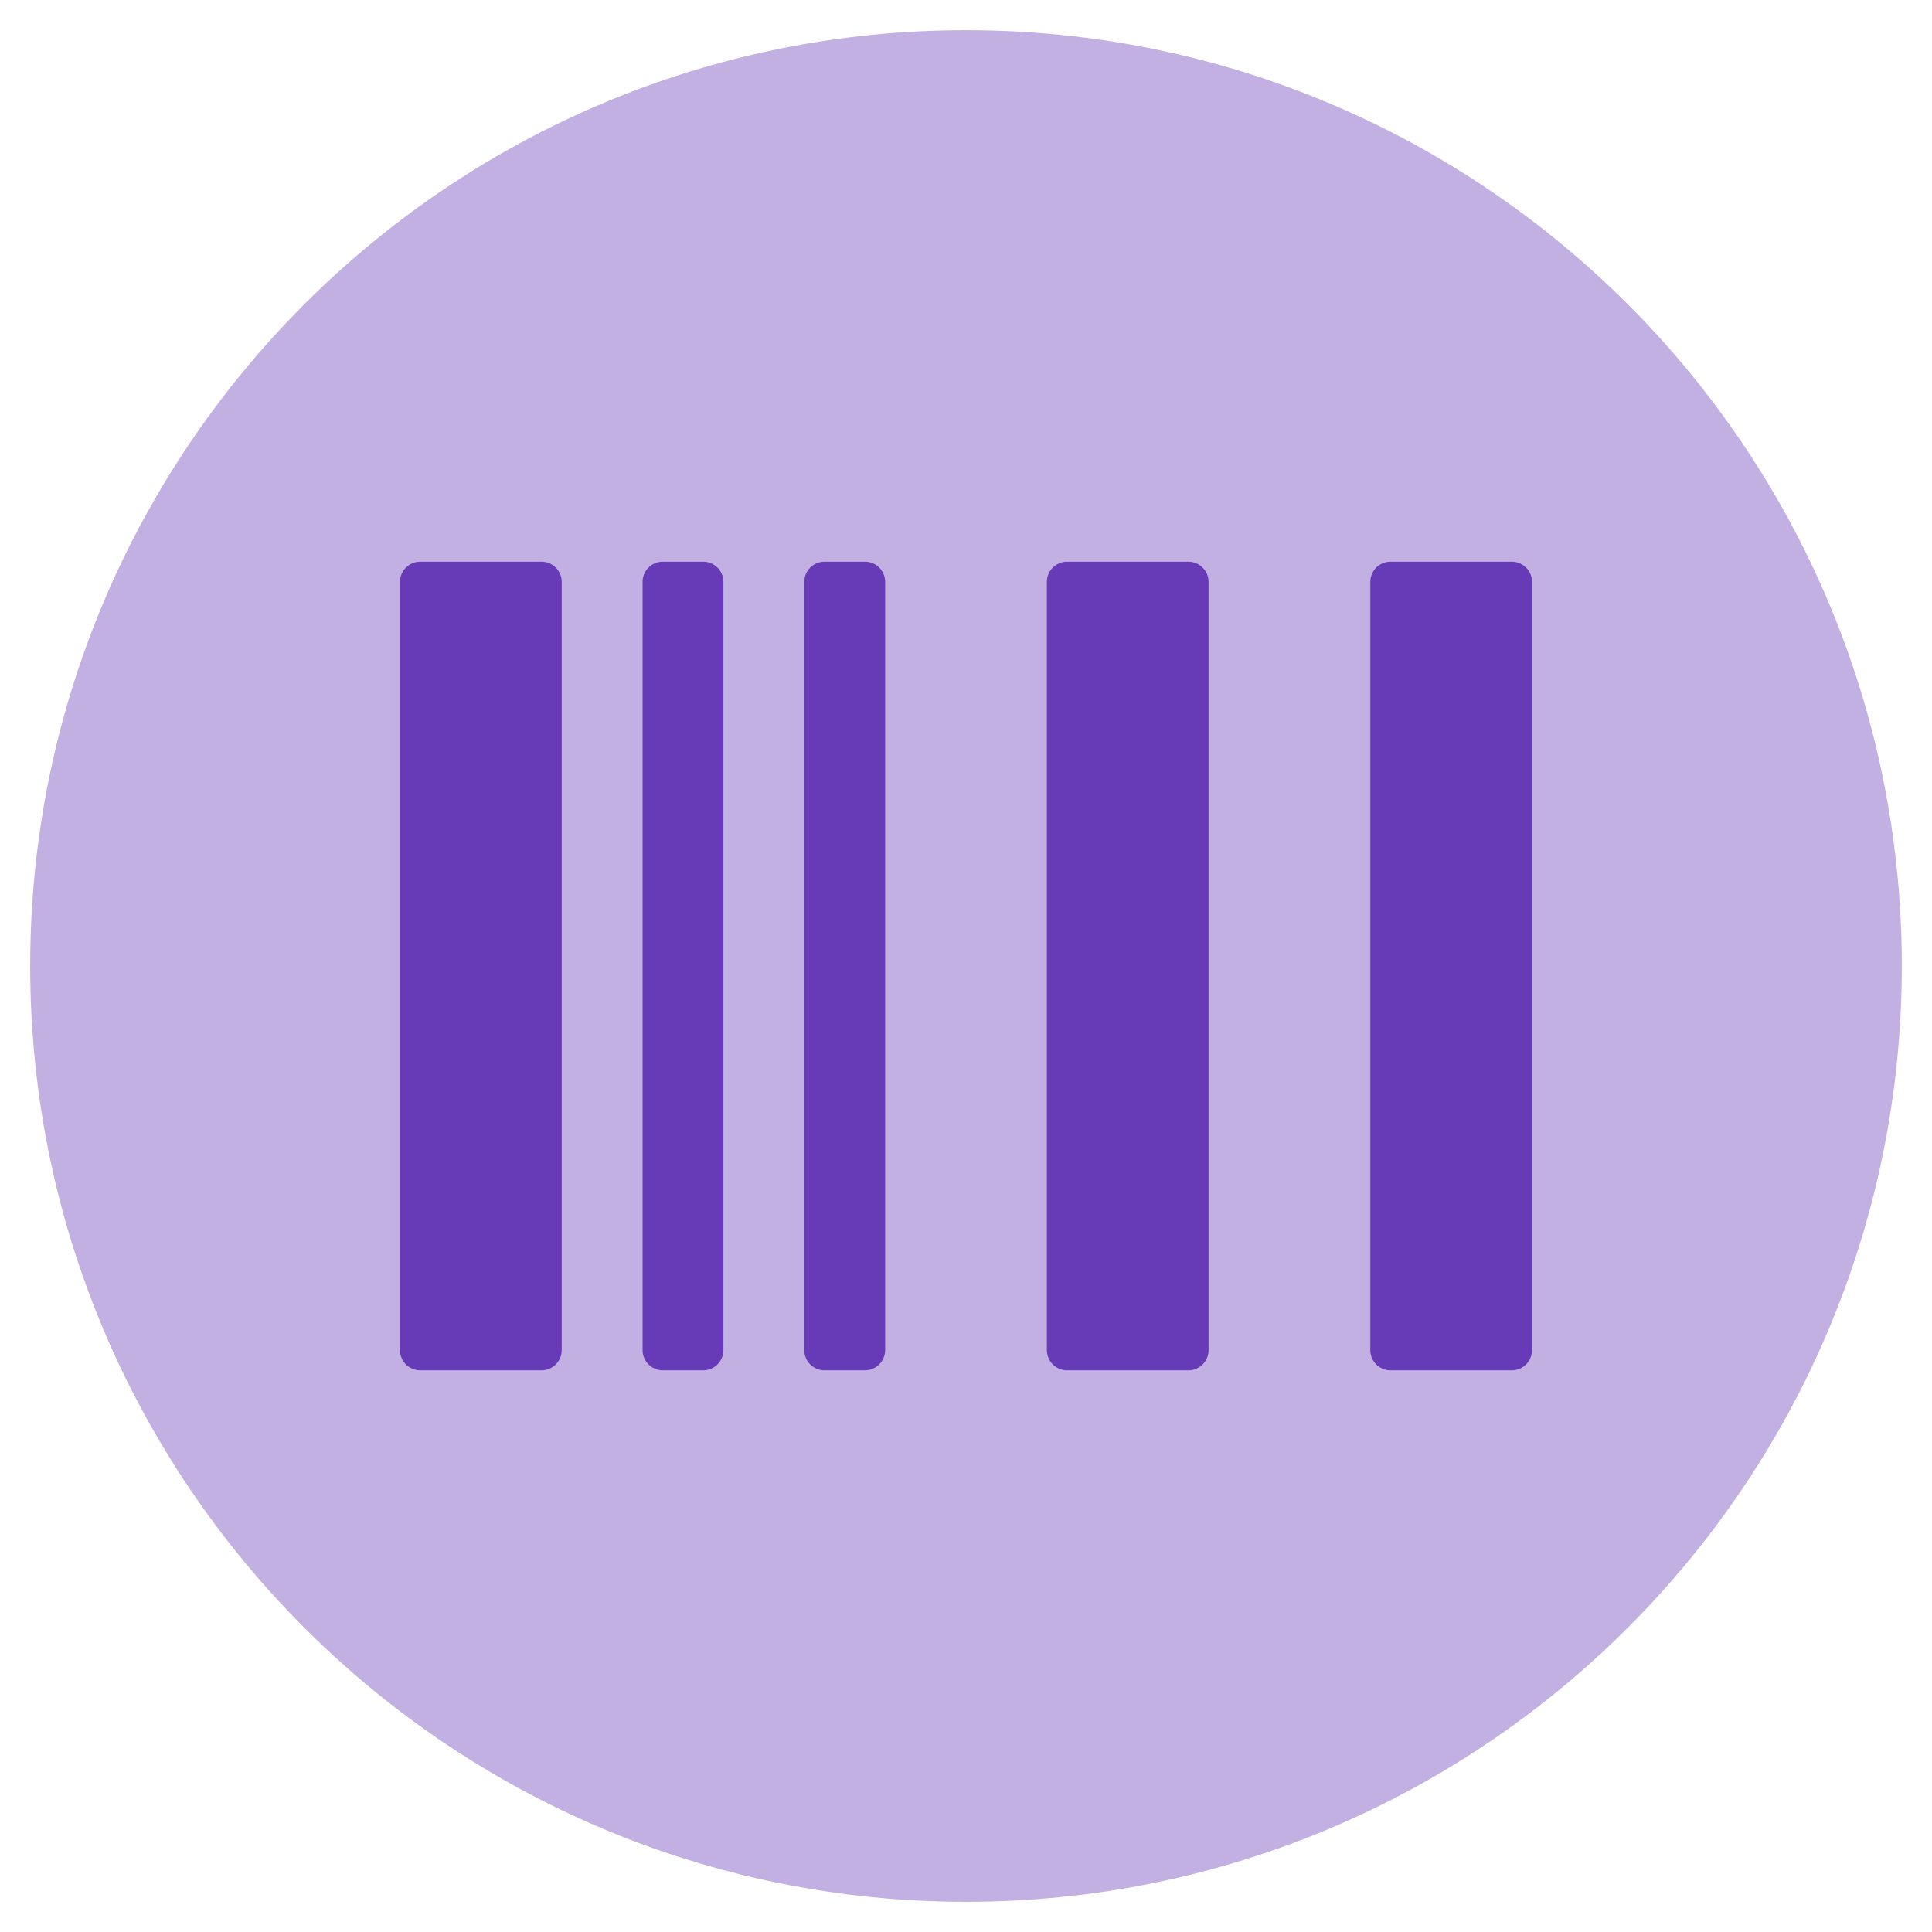
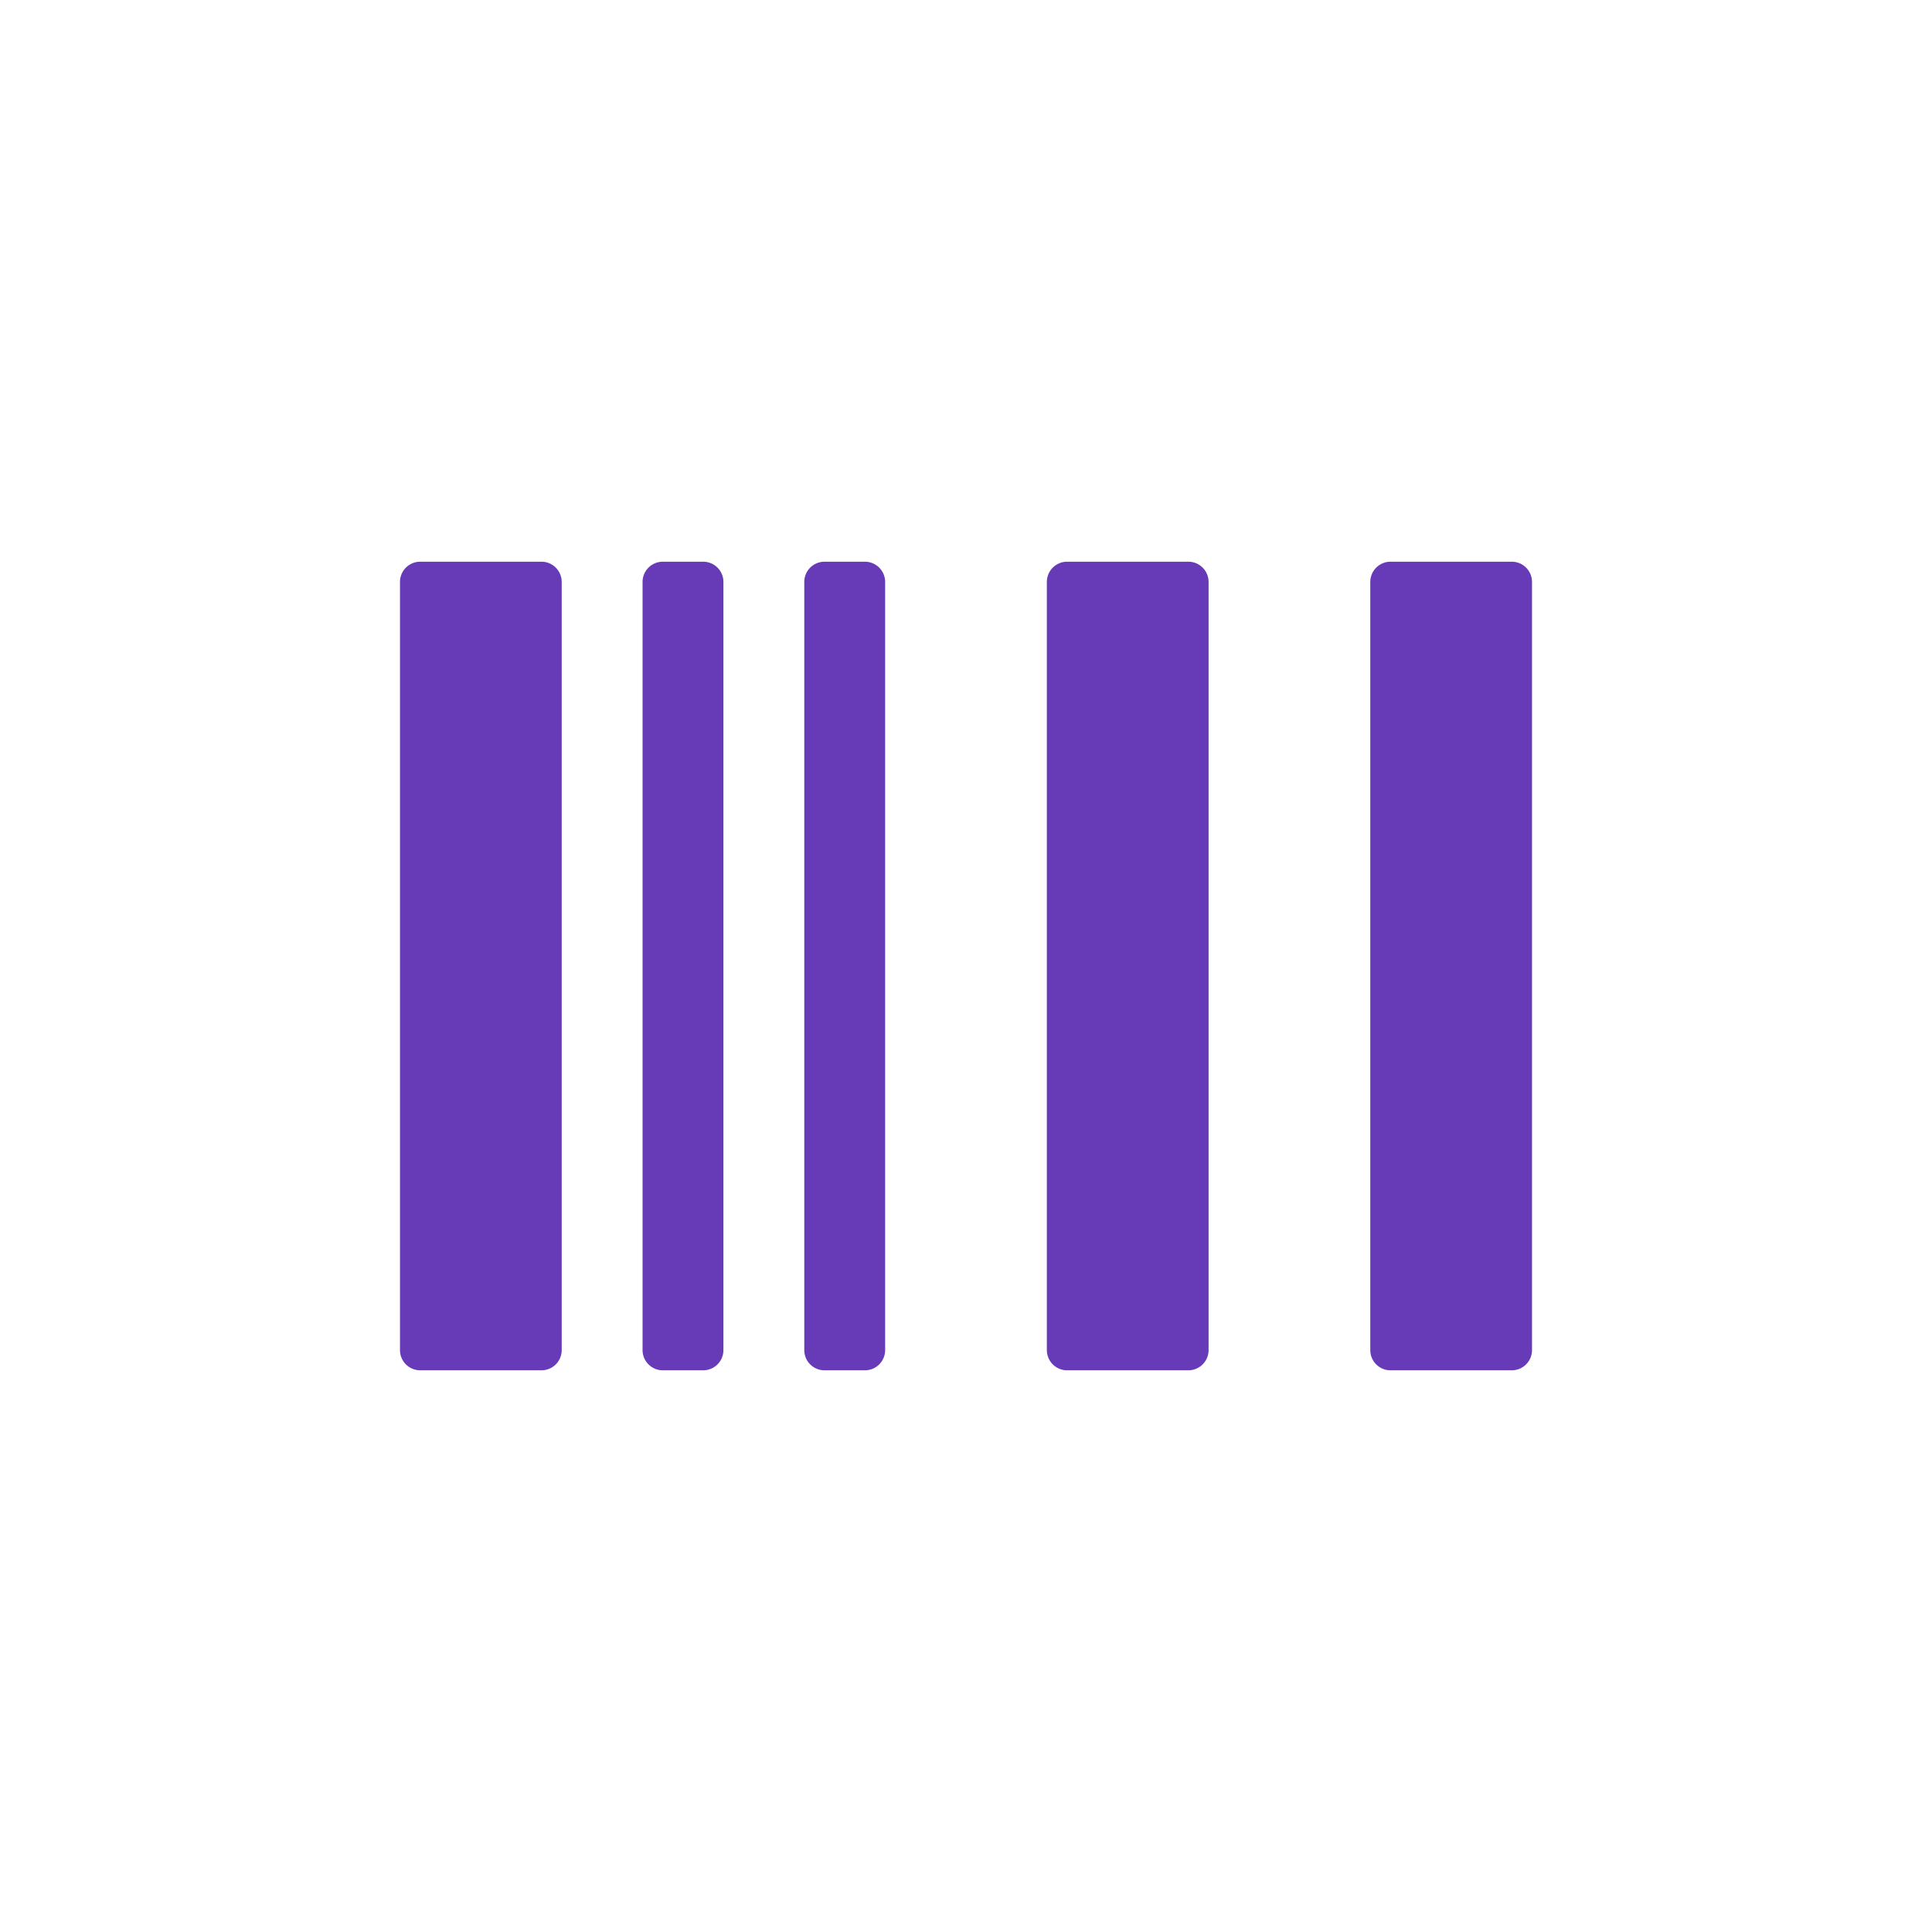
<svg xmlns="http://www.w3.org/2000/svg" class="svg-inline--fa fa-info-circle fa-w-16" aria-hidden="true" data-icon="info-circle" data-prefix="fad" focusable="false" role="img" version="1.1" viewBox="0 0 512 512">
  <g class="fa-group" fill="#673ab7">
-     <path class="fa-secondary" d="m256 8c-137 0-248 111.08-248 248s111 248 248 248 248-111 248-248-111-248-248-248z" fill="#673ab7" opacity=".4" />
-   </g>
+     </g>
  <path class="fa-primary" d="m143.5 148.86h-32.143a5.357 5.357 0 0 0-5.357 5.357v203.57a5.357 5.357 0 0 0 5.357 5.357h32.143a5.357 5.357 0 0 0 5.357-5.357v-203.57a5.357 5.357 0 0 0-5.357-5.357zm42.857 0h-10.714a5.357 5.357 0 0 0-5.357 5.357v203.57a5.357 5.357 0 0 0 5.357 5.357h10.714a5.357 5.357 0 0 0 5.357-5.357v-203.57a5.357 5.357 0 0 0-5.357-5.357zm42.857 0h-10.714a5.357 5.357 0 0 0-5.357 5.357v203.57a5.357 5.357 0 0 0 5.357 5.357h10.714a5.357 5.357 0 0 0 5.357-5.357v-203.57a5.357 5.357 0 0 0-5.357-5.357zm85.714 0h-32.143a5.357 5.357 0 0 0-5.357 5.357v203.57a5.357 5.357 0 0 0 5.357 5.357h32.143a5.357 5.357 0 0 0 5.357-5.357v-203.57a5.357 5.357 0 0 0-5.357-5.357zm85.714 0h-32.143a5.357 5.357 0 0 0-5.357 5.357v203.57a5.357 5.357 0 0 0 5.357 5.357h32.143a5.357 5.357 0 0 0 5.357-5.357v-203.57a5.357 5.357 0 0 0-5.357-5.357z" fill="#673ab7" />
</svg>